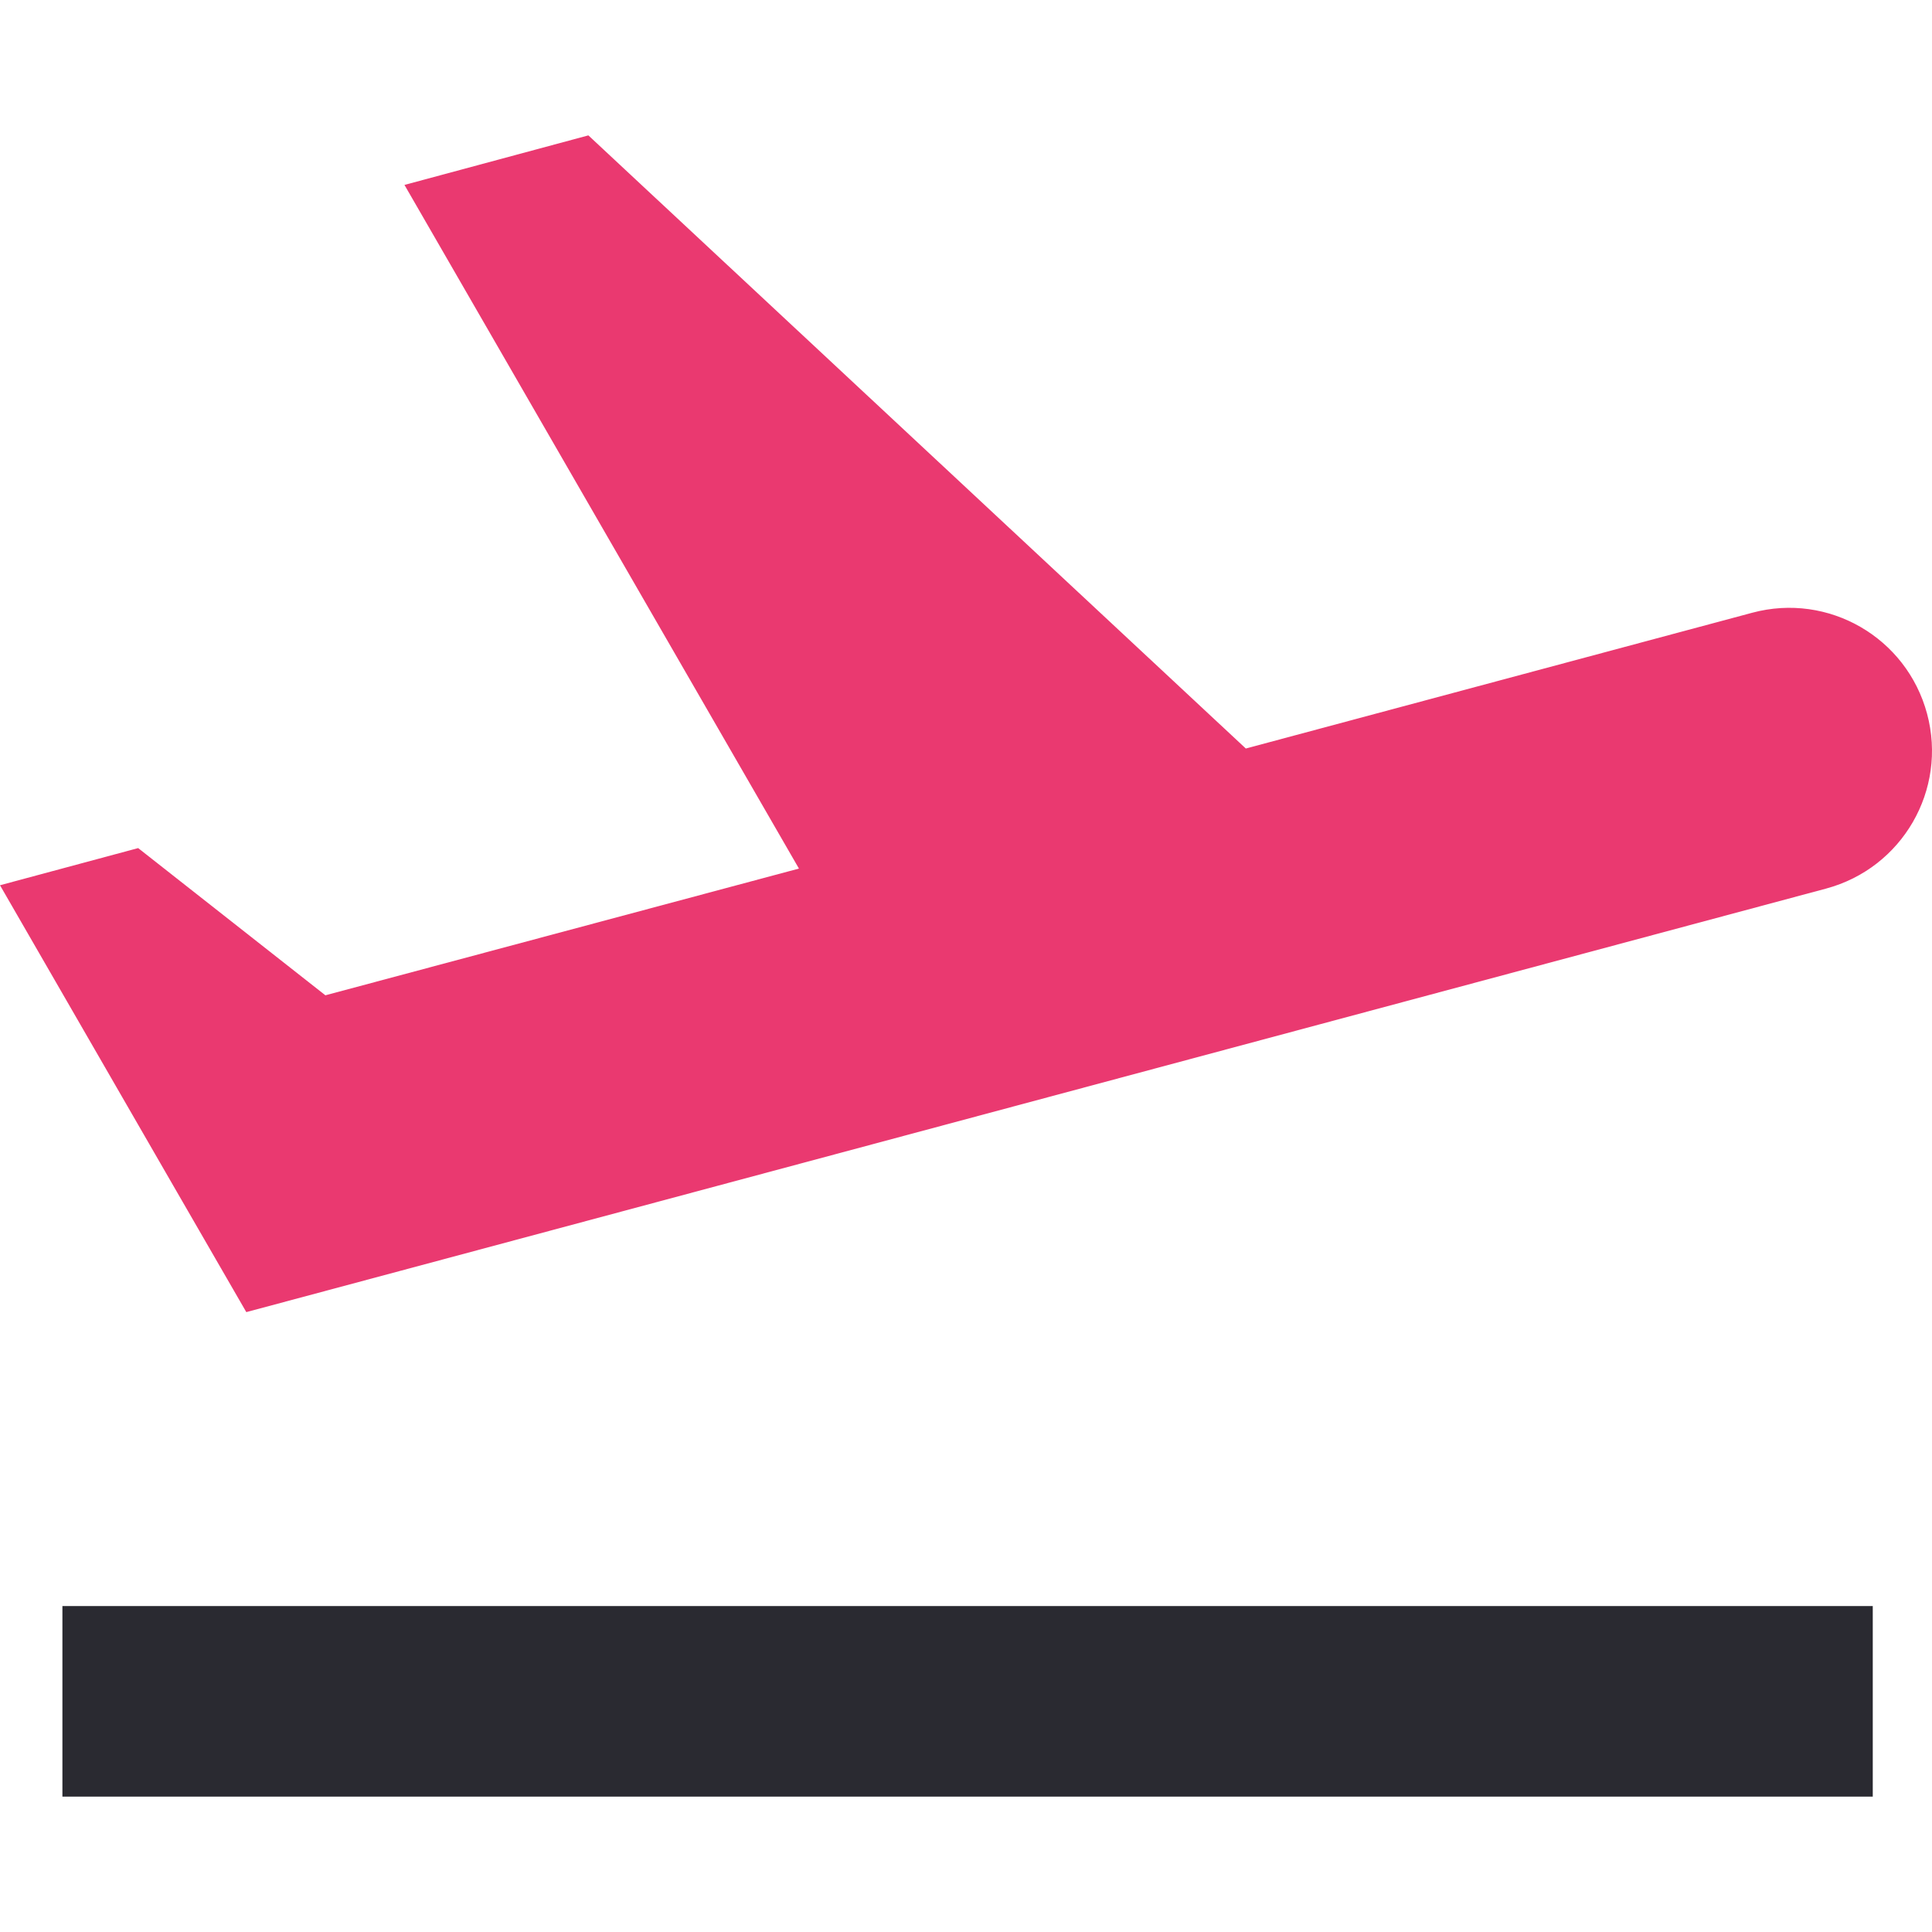
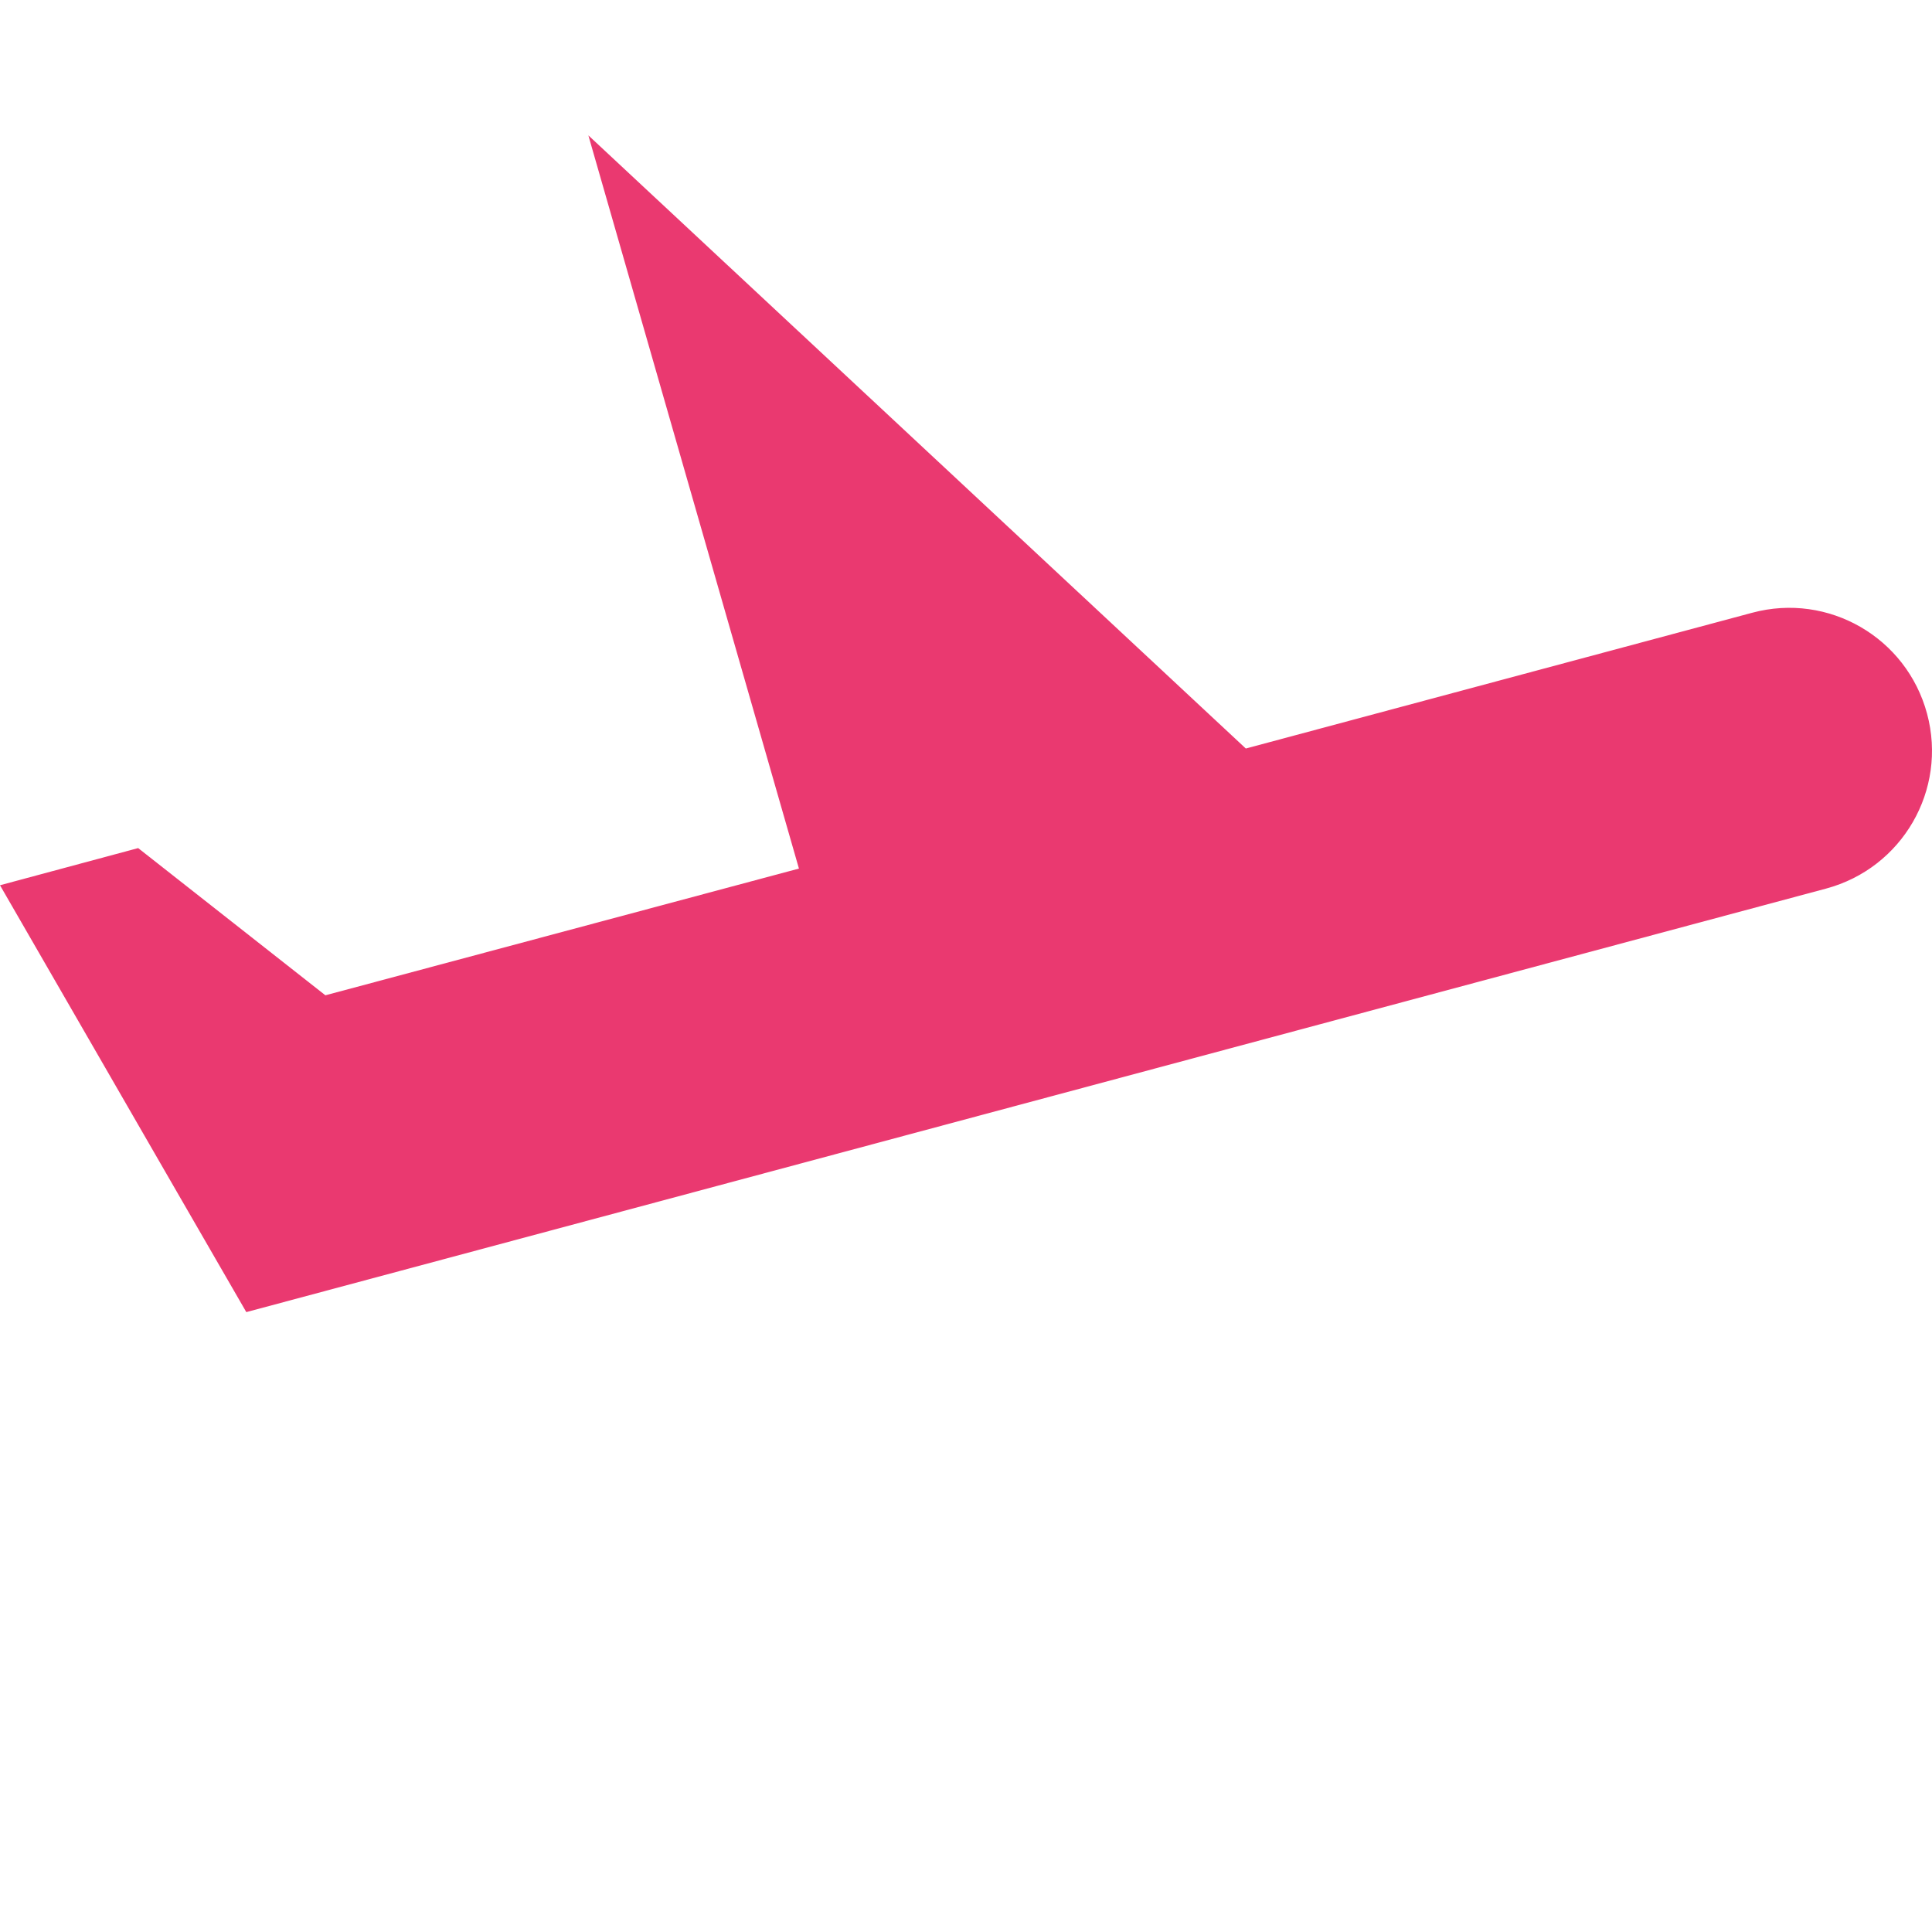
<svg xmlns="http://www.w3.org/2000/svg" id="icon-take-off" style="isolation:isolate" viewBox="0 0 512.005 512.005" width="512.005" height="512.005">
-   <rect fill="#2a2a31" x="16.539" y="425.626" width="479.767" height="50.502" transform="matrix(1,0,0,1,0,0)" />
-   <path class="plane-take-off" d=" M 510.7 189.151 C 505.271 168.95 484.565 156.956 464.365 162.385 L 330.156 198.367 L 155.924 35.878 L 107.19 49.008 L 211.729 230.183 L 86.232 263.767 L 36.614 224.754 L 0 234.603 L 45.957 314.27 L 65.274 347.727 L 105.802 336.869 L 240.011 300.886 L 349.726 271.469 L 483.935 235.486 C 504.134 230.057 516.129 209.352 510.7 189.151 Z " fill="#ea3970" />
+   <path class="plane-take-off" d=" M 510.7 189.151 C 505.271 168.95 484.565 156.956 464.365 162.385 L 330.156 198.367 L 155.924 35.878 L 211.729 230.183 L 86.232 263.767 L 36.614 224.754 L 0 234.603 L 45.957 314.27 L 65.274 347.727 L 105.802 336.869 L 240.011 300.886 L 349.726 271.469 L 483.935 235.486 C 504.134 230.057 516.129 209.352 510.7 189.151 Z " fill="#ea3970" />
</svg>